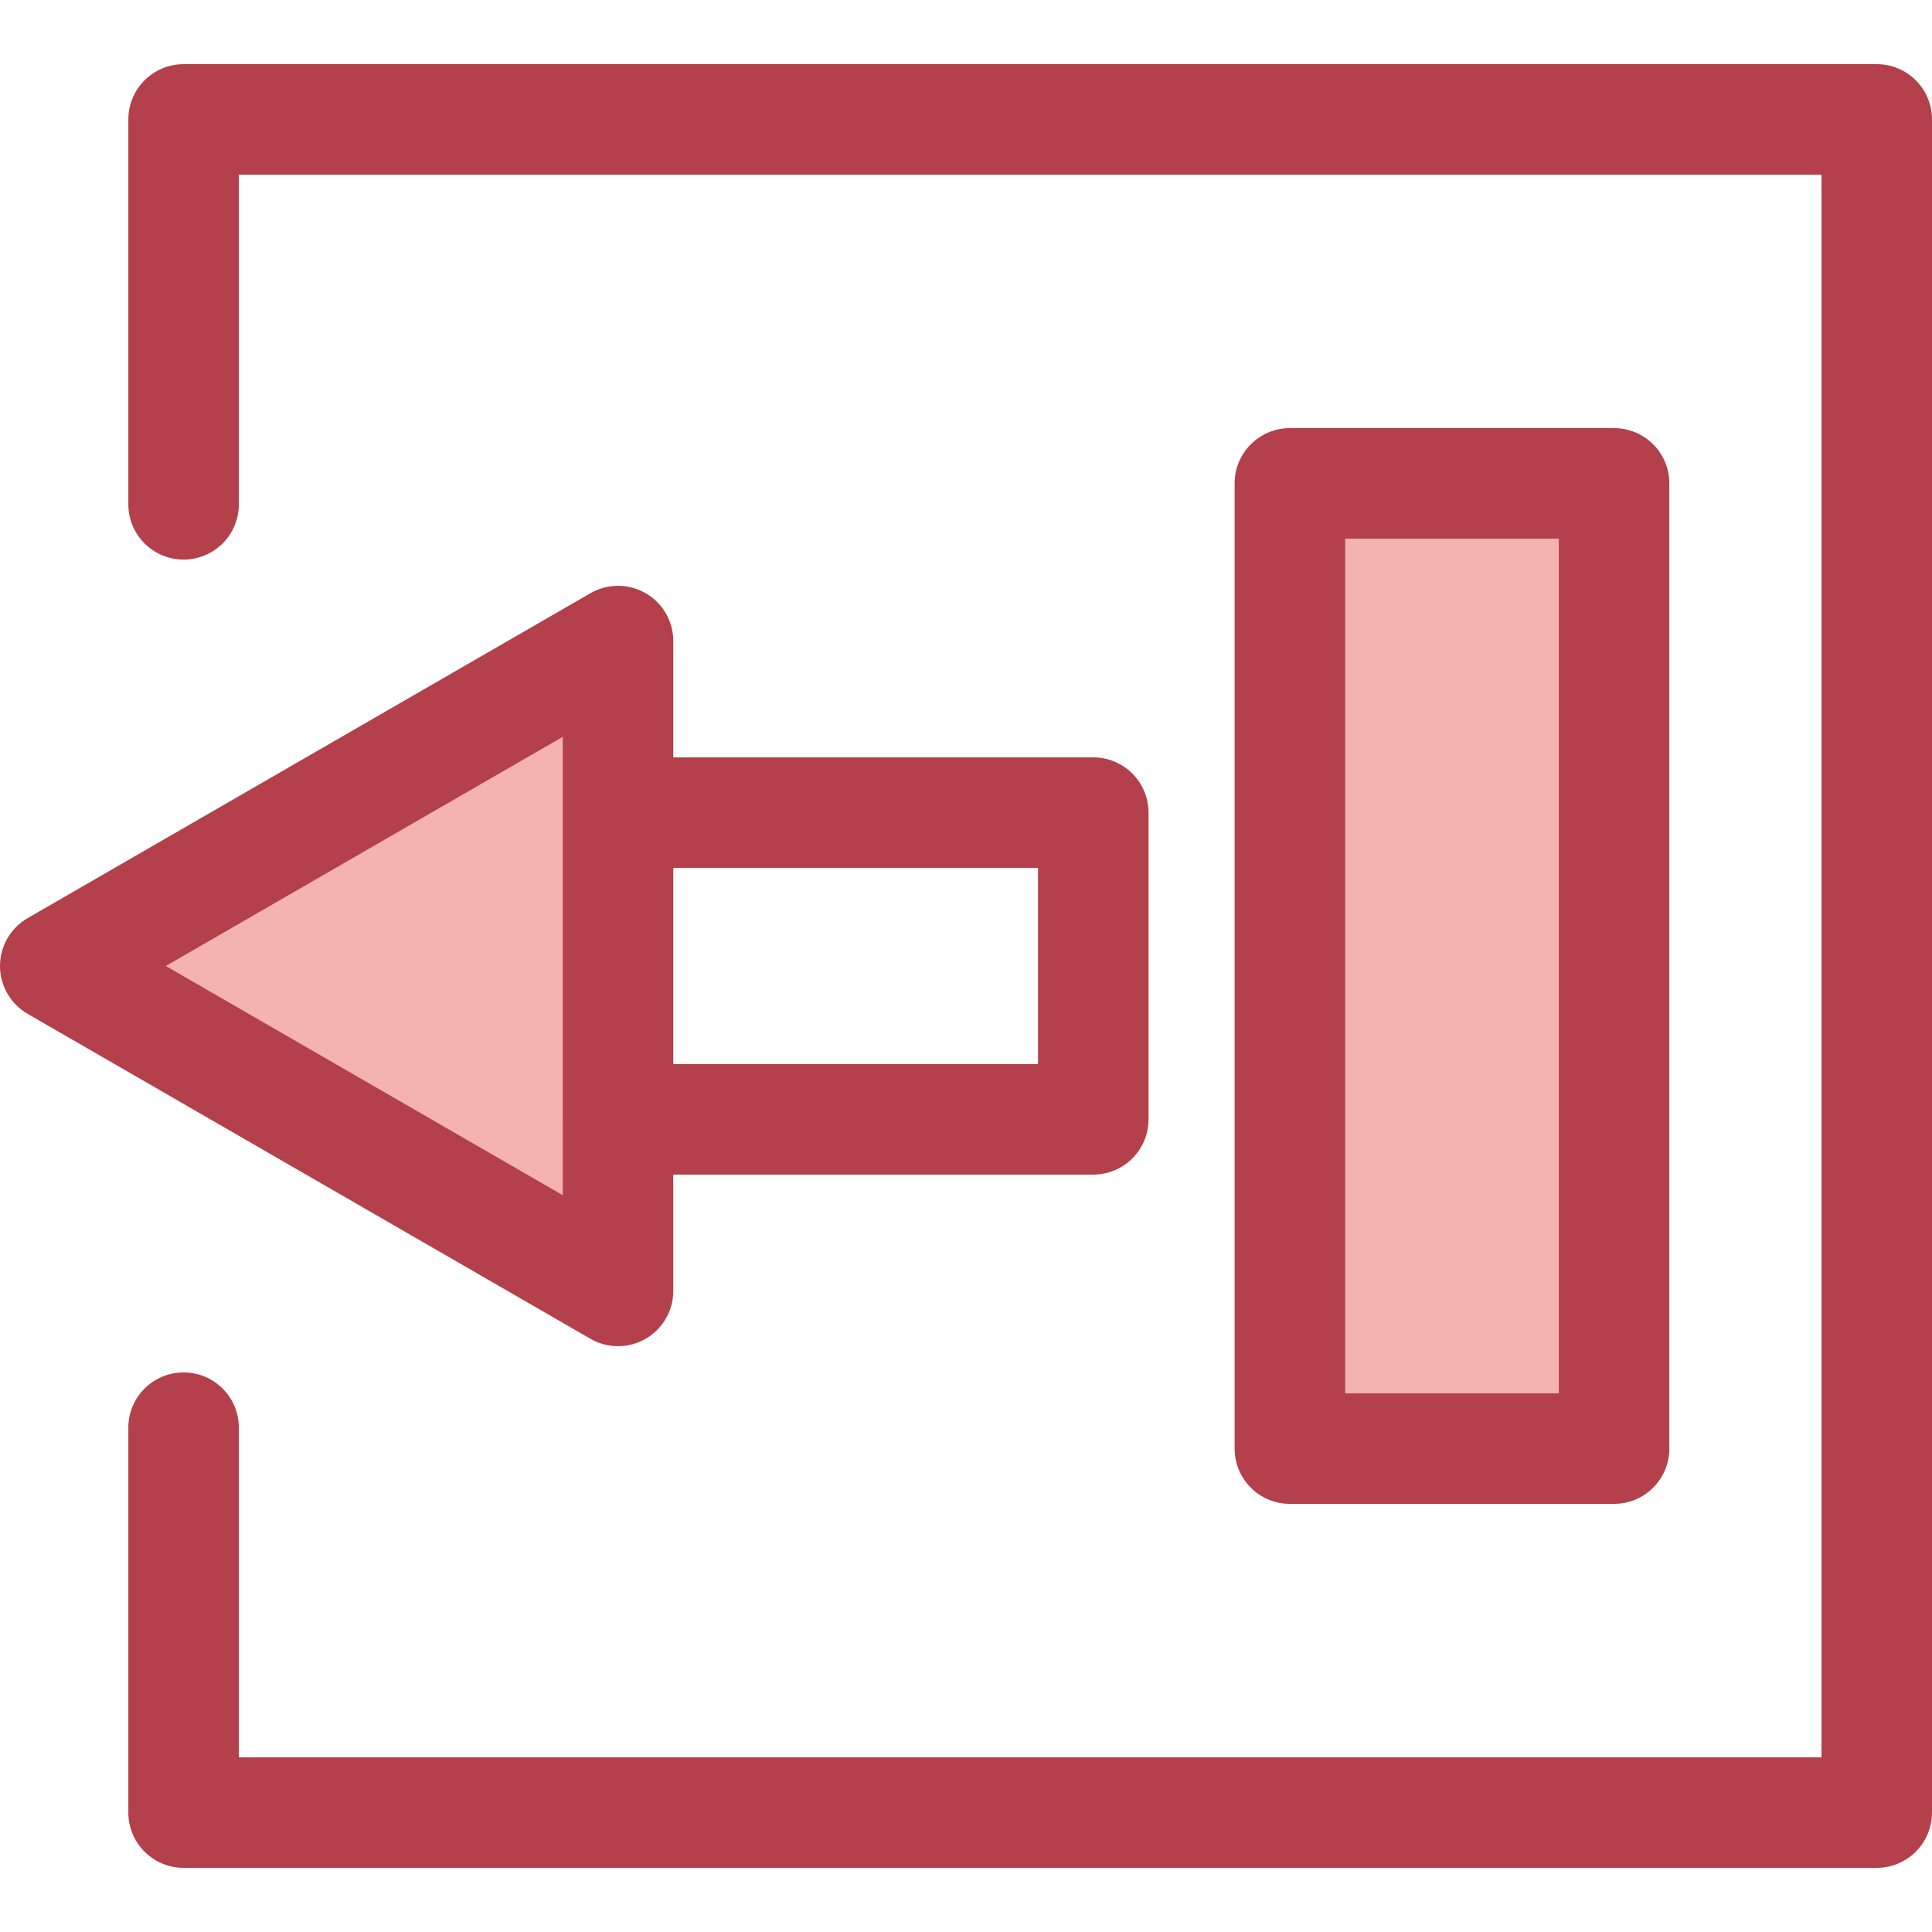
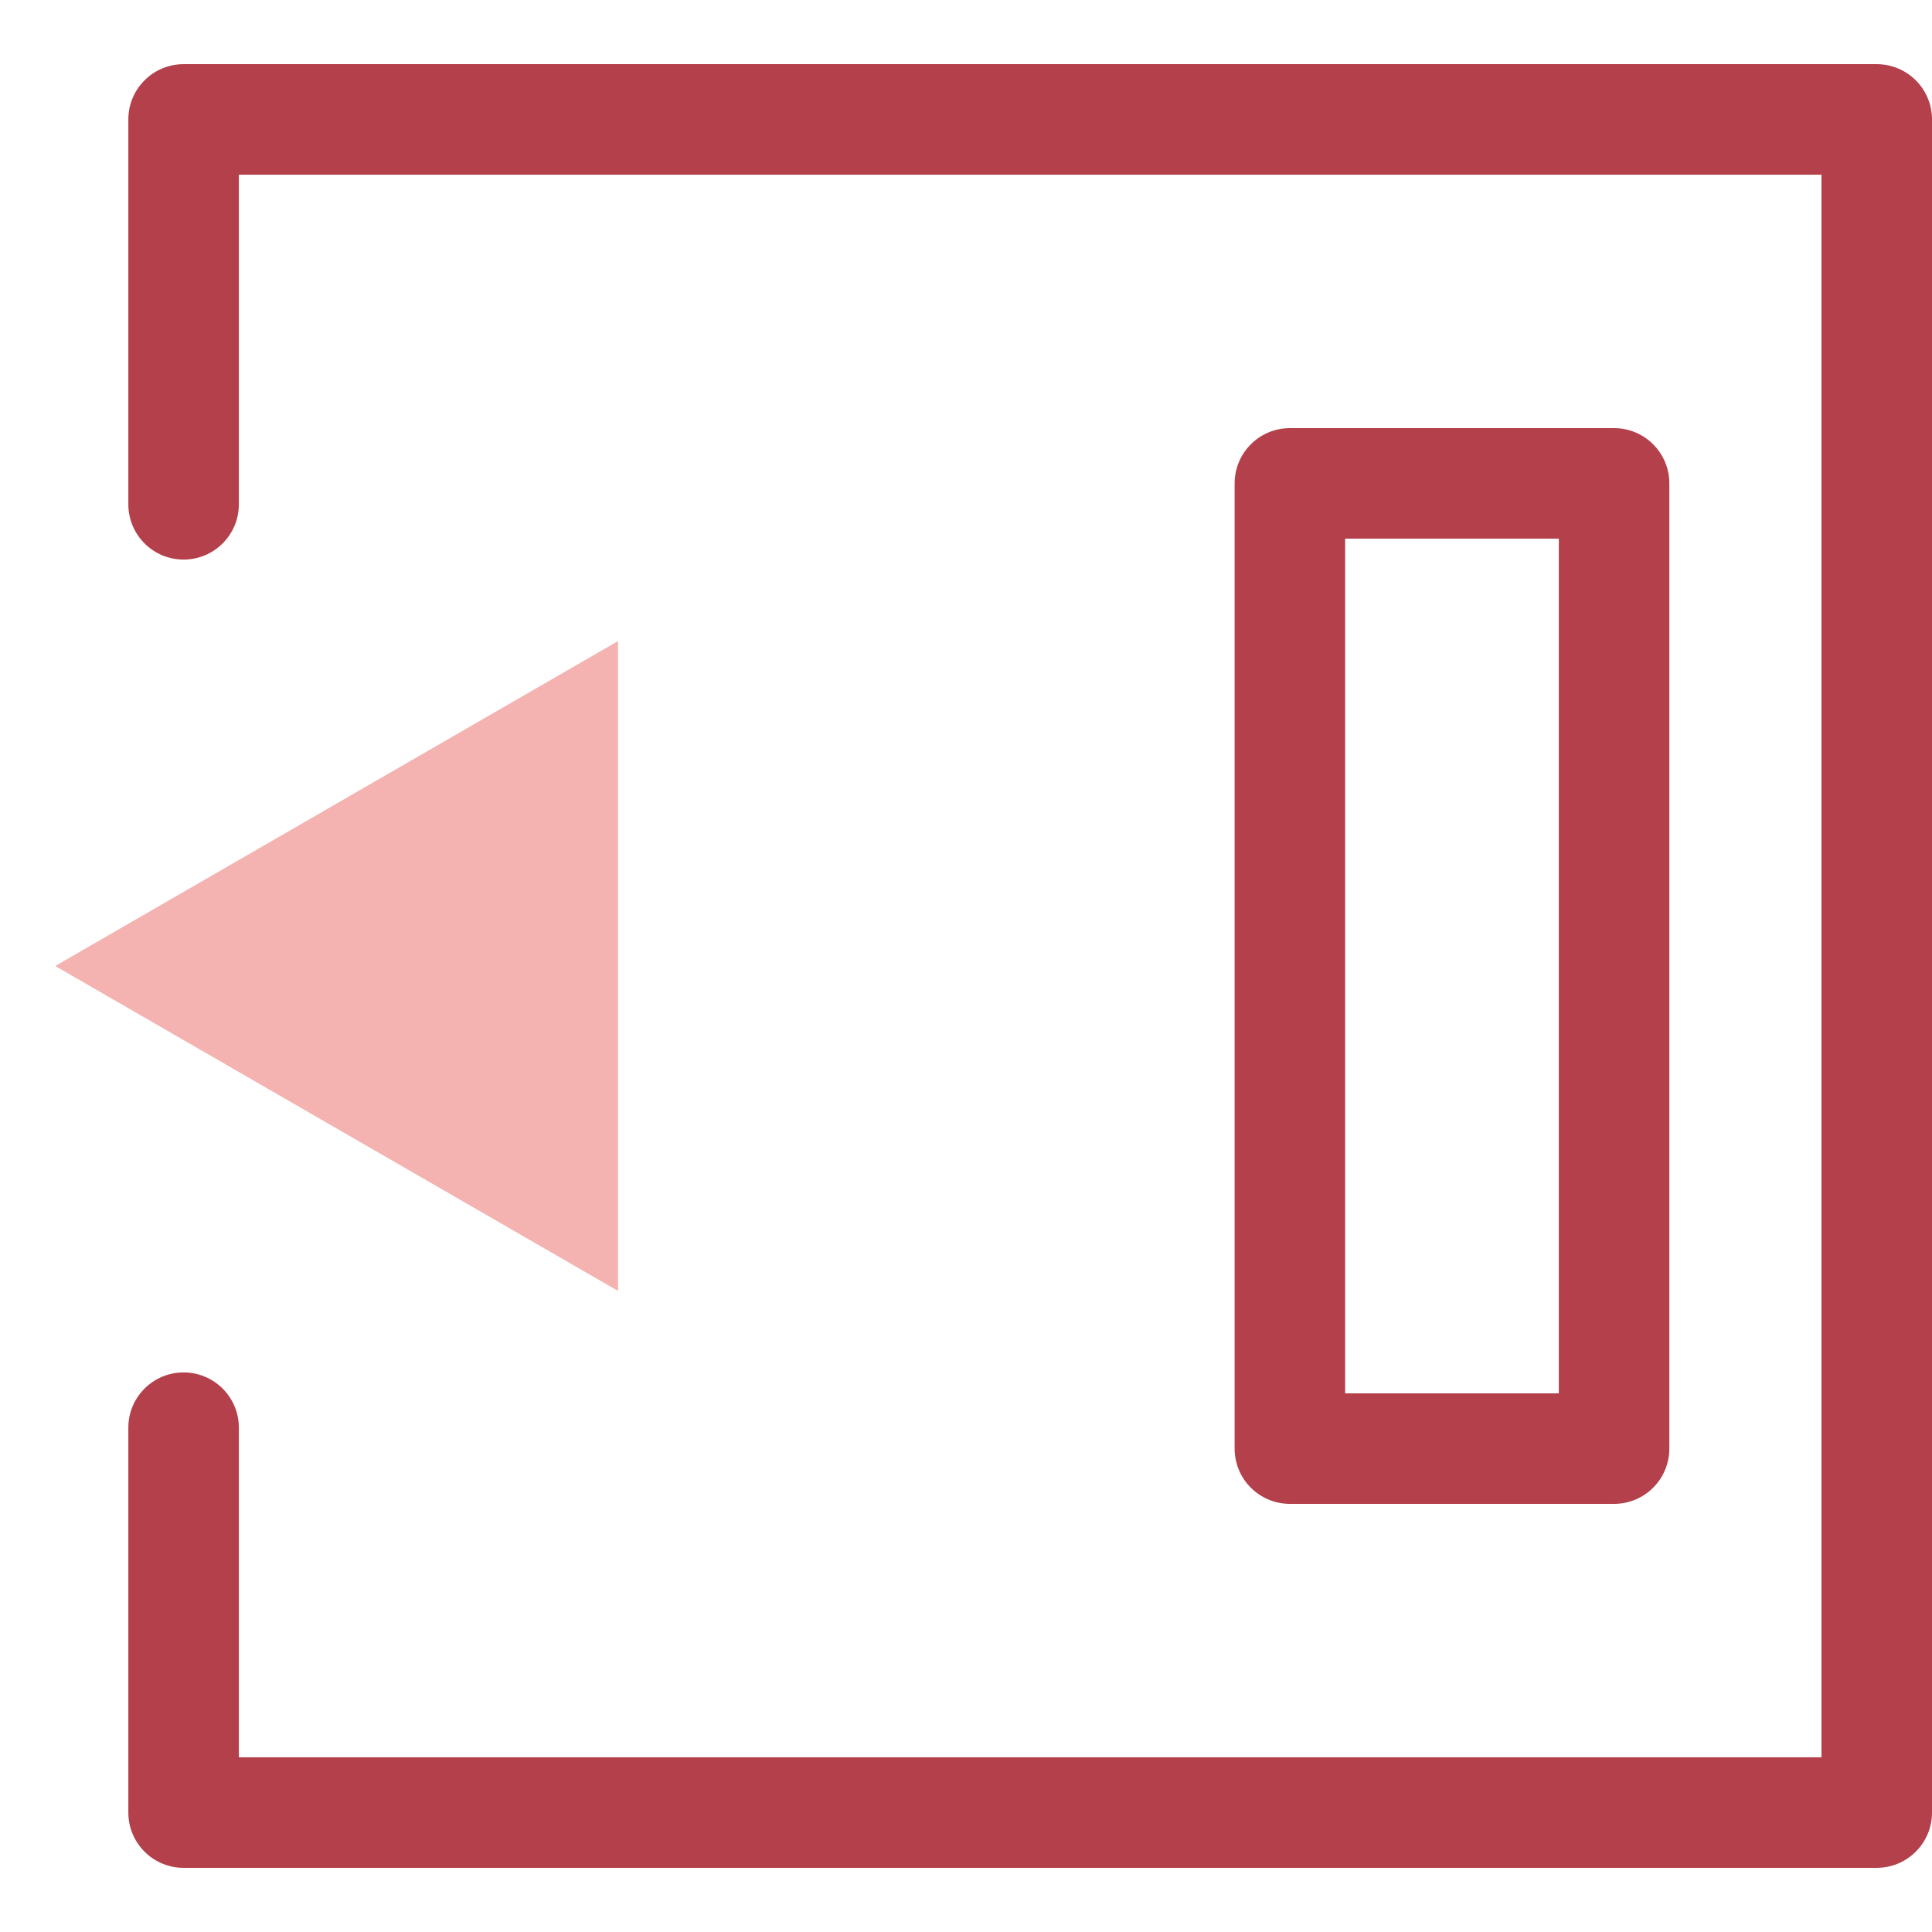
<svg xmlns="http://www.w3.org/2000/svg" version="1.1" id="Layer_1" viewBox="0 0 512 512" xml:space="preserve">
  <polygon style="fill:#F4B2B0;" points="14.645,255.999 163.785,342.107 163.785,169.893 " />
  <g>
-     <path style="fill:#B3404A;" d="M289.729,200.716H178.43v-30.824c0-5.233-2.791-10.067-7.322-12.682   c-4.531-2.616-10.114-2.616-14.645,0L7.322,243.317C2.791,245.933,0,250.767,0,255.999s2.791,10.067,7.322,12.682l149.141,86.107   c2.266,1.309,4.793,1.962,7.322,1.962c2.528,0,5.057-0.655,7.322-1.962c4.531-2.616,7.322-7.45,7.322-12.682v-30.824h111.299   c8.087,0,14.645-6.556,14.645-14.645v-81.278C304.373,207.272,297.817,200.716,289.729,200.716z M149.141,316.742L43.934,255.999   l105.207-60.743v20.104v81.278V316.742z M275.084,281.993H178.43v-51.988h96.654V281.993z" />
    <path style="fill:#B3404A;" d="M497.355,494.995h-448.7c-8.088,0-14.645-6.556-14.645-14.645V378.352   c0-8.088,6.556-14.645,14.645-14.645S63.3,370.264,63.3,378.352v87.354h419.411V46.294H63.3v87.354   c0,8.088-6.556,14.645-14.645,14.645s-14.645-6.556-14.645-14.645V31.65c0-8.088,6.556-14.645,14.645-14.645h448.7   c8.087,0,14.645,6.556,14.645,14.645v448.7C512,488.438,505.442,494.995,497.355,494.995z" />
  </g>
-   <rect x="341.834" y="128.096" style="fill:#F4B2B0;" width="85.915" height="255.797" />
  <path style="fill:#B3404A;" d="M427.748,398.541h-85.914c-8.087,0-14.645-6.556-14.645-14.645V128.104  c0-8.088,6.558-14.645,14.645-14.645h85.914c8.087,0,14.645,6.556,14.645,14.645v255.793  C442.393,391.985,435.836,398.541,427.748,398.541z M356.479,369.252h56.625V142.748h-56.625V369.252z" />
</svg>